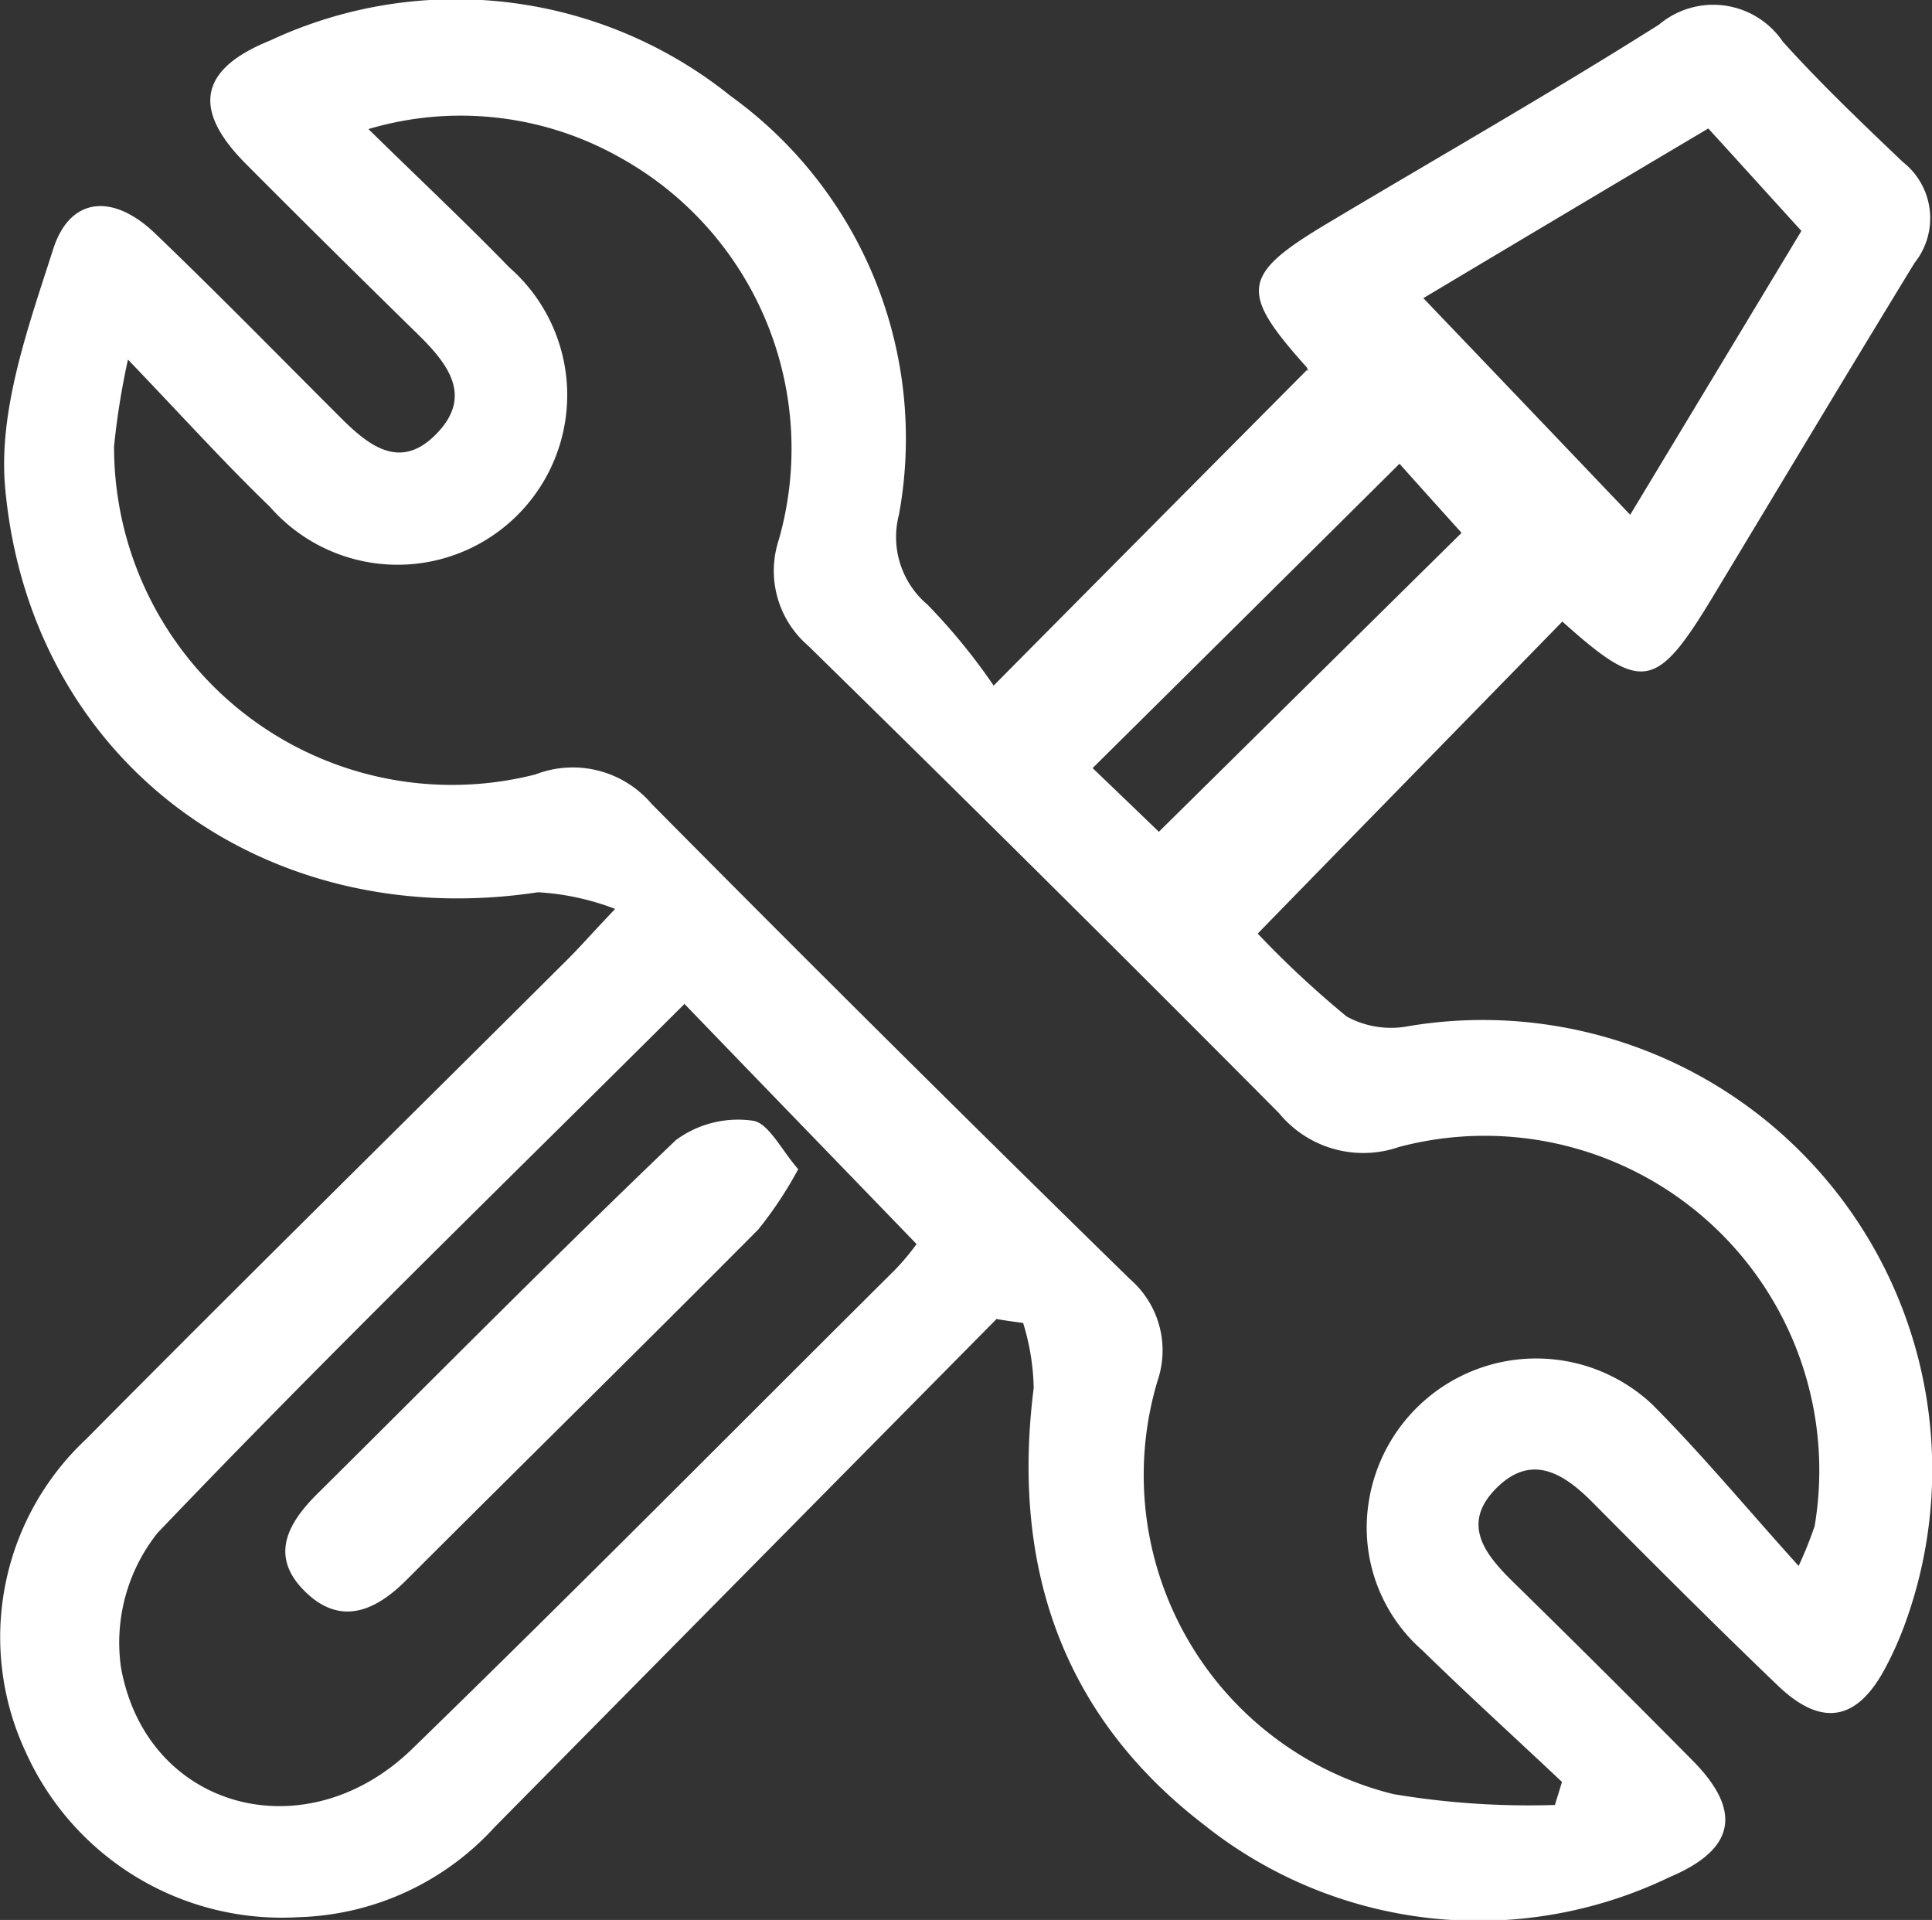
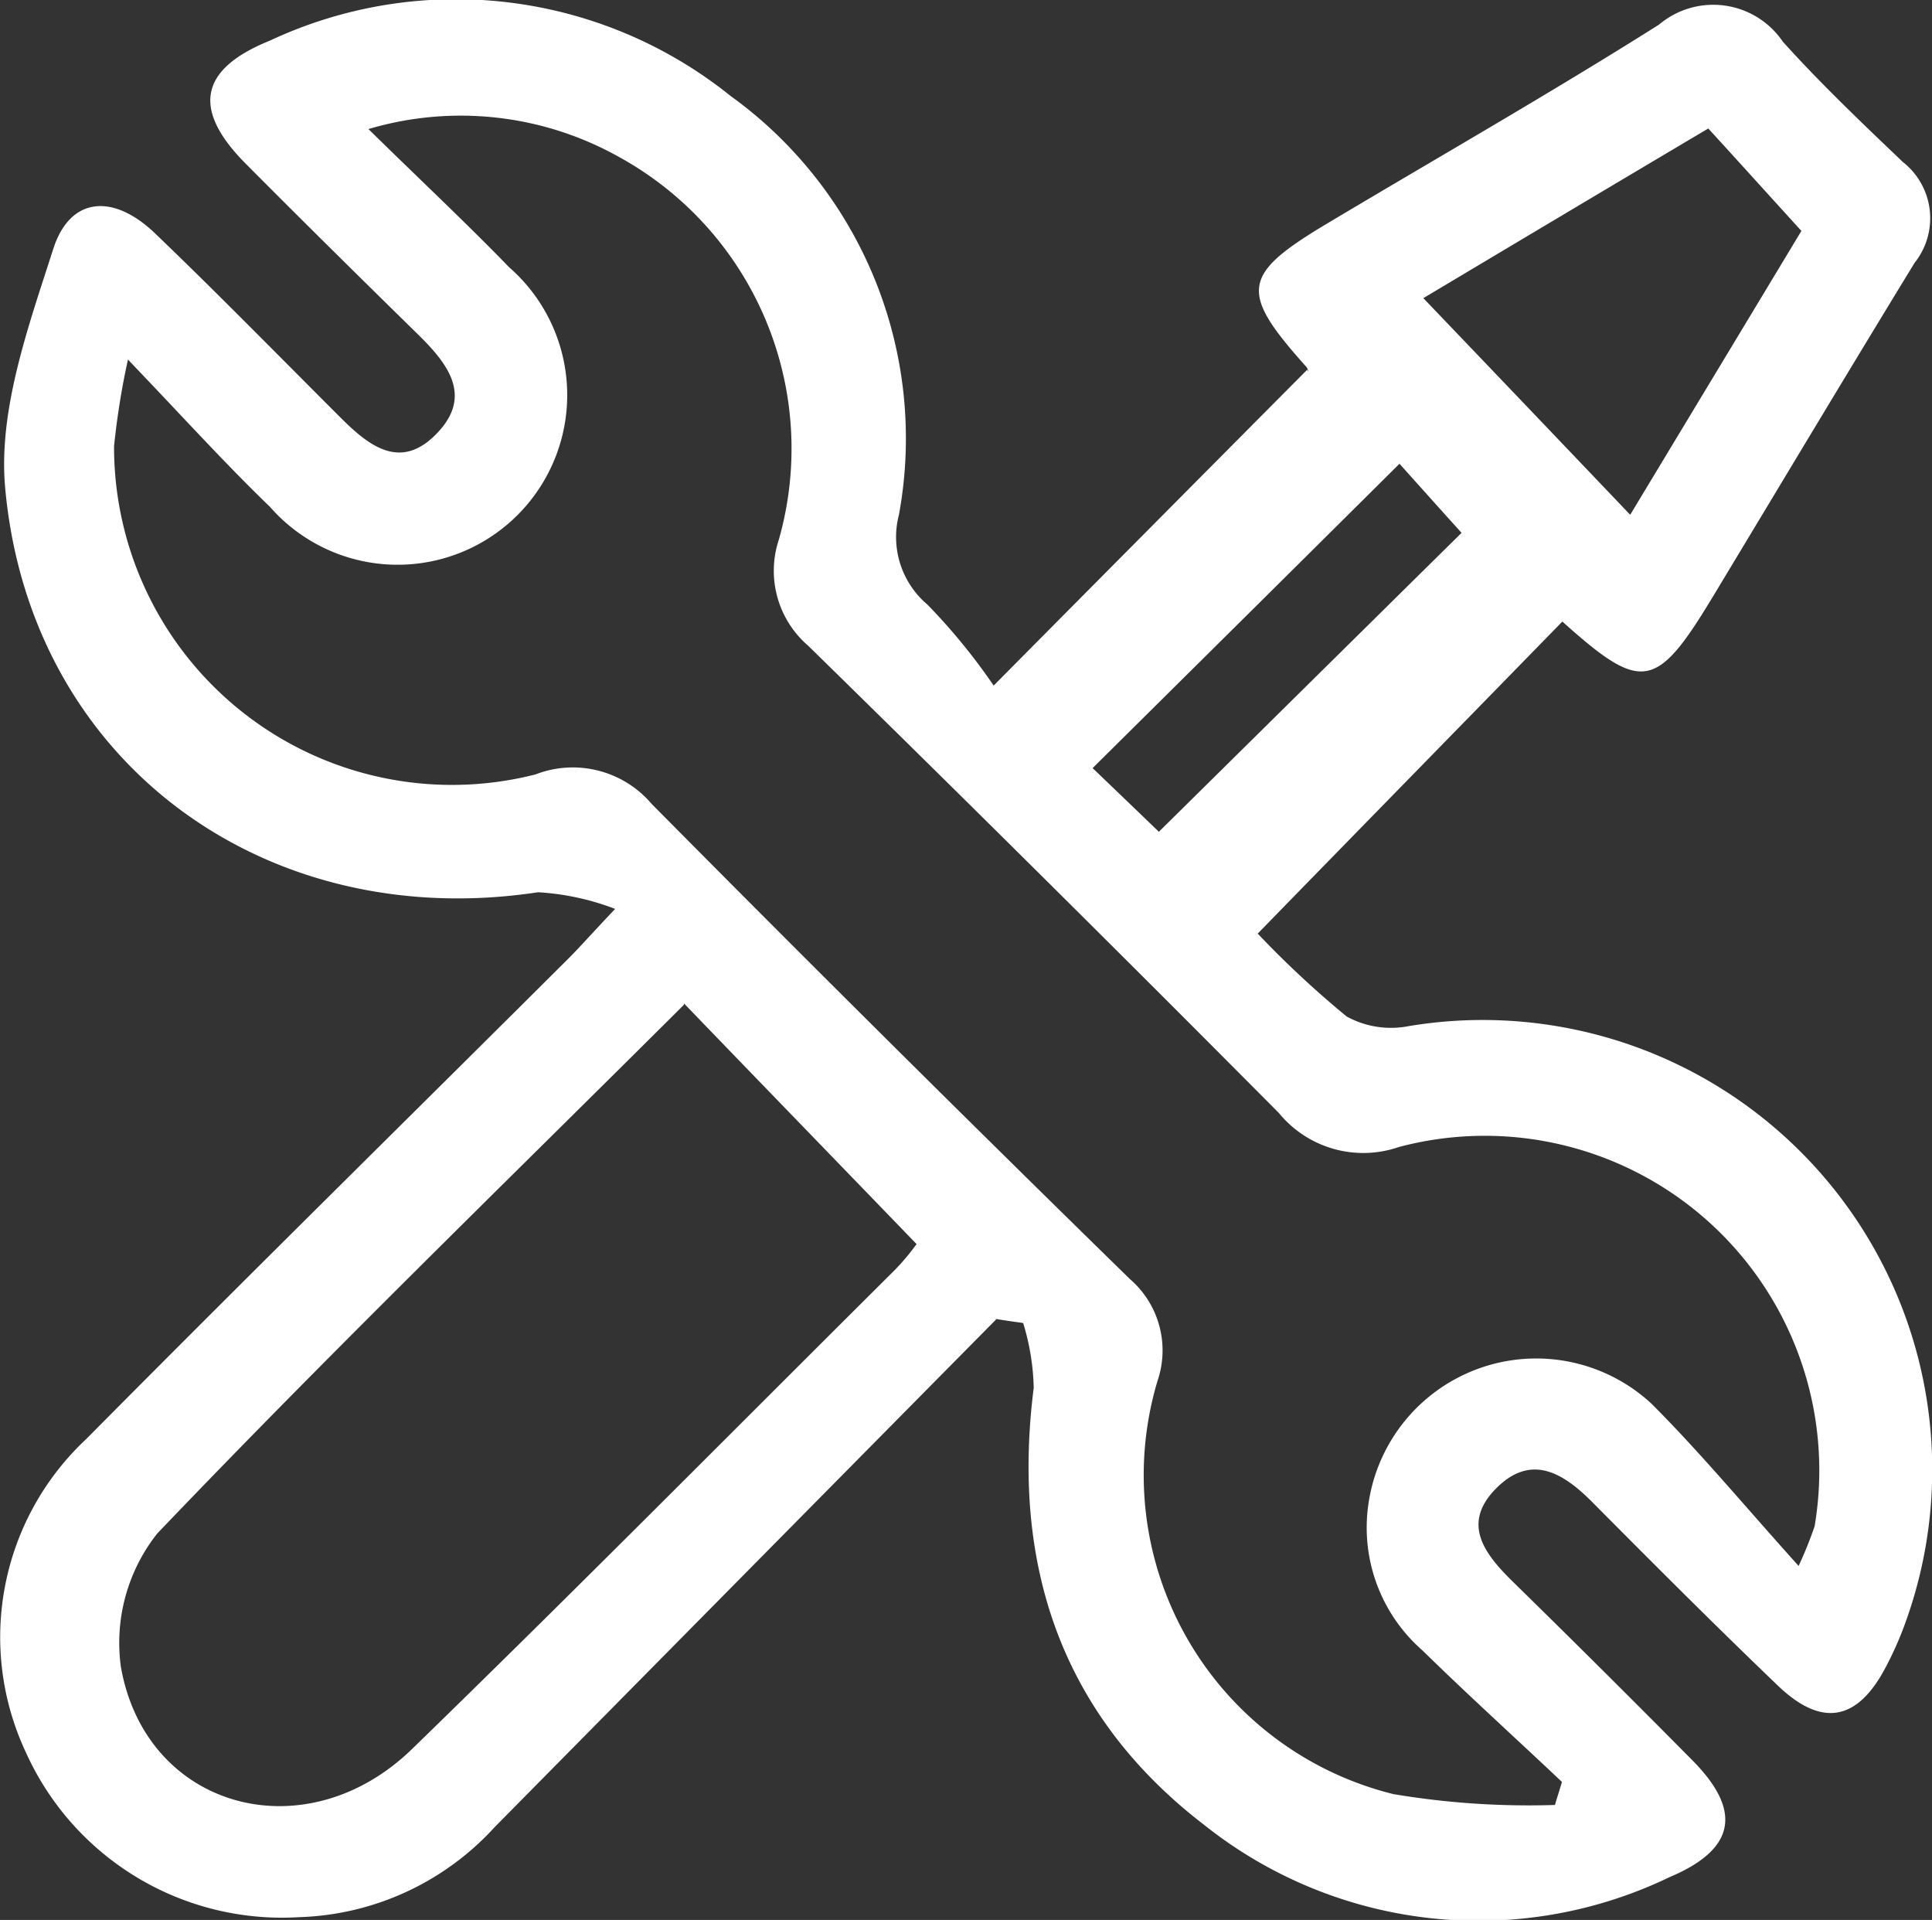
<svg xmlns="http://www.w3.org/2000/svg" width="46.411" height="46.113" viewBox="0 0 46.411 46.113">
  <rect x="0" y="0" width="46.411" height="46.113" fill="#333333" stroke="none" />
  <g id="Layer_1" data-name="Layer 1" transform="translate(0.004)">
    <g id="Group_153" data-name="Group 153" transform="translate(-0.004 0)">
-       <path id="Path_472" data-name="Path 472" d="M23.929,31.686q-6.03,6.1-12.053,12.2a6.627,6.627,0,0,1-4.7,2.16A6.749,6.749,0,0,1,.606,42.063a6.511,6.511,0,0,1,1.461-7.5C5.9,30.694,9.785,26.874,13.643,23.03c.284-.284.546-.584,1.13-1.2a6.147,6.147,0,0,0-1.853-.4C6.372,22.423.729,18.318.122,11.738-.055,9.862.676,7.848,1.275,5.98c.407-1.268,1.453-1.338,2.46-.361C5.242,7.064,6.7,8.556,8.178,10.031c.692.692,1.453,1.284,2.321.369.846-.884.269-1.645-.43-2.337C8.678,6.7,7.286,5.327,5.91,3.943c-1.3-1.3-1.145-2.275.569-2.967a10.535,10.535,0,0,1,11.069,1.33,10.138,10.138,0,0,1,4.043,10.055,2.124,2.124,0,0,0,.684,2.16,14.547,14.547,0,0,1,1.591,1.945c2.683-2.706,5.073-5.112,7.533-7.587.023.1.031-.008-.023-.069C29.755,7,29.809,6.6,31.908,5.35,34.56,3.767,37.242,2.237,39.848.592A2.02,2.02,0,0,1,42.823,1c.907,1.007,1.9,1.952,2.883,2.89a1.717,1.717,0,0,1,.284,2.421c-1.63,2.667-3.236,5.35-4.85,8.025-1.361,2.252-1.707,2.3-3.613.592-2.391,2.452-4.789,4.9-7.318,7.495a23.516,23.516,0,0,0,2.137,1.991,2.214,2.214,0,0,0,1.491.231,10.8,10.8,0,0,1,11.9,14.413,8.155,8.155,0,0,1-.446.992c-.676,1.284-1.53,1.445-2.583.438-1.507-1.445-2.983-2.921-4.451-4.4-.715-.723-1.491-1.191-2.337-.323-.815.838-.261,1.553.4,2.206q2.191,2.145,4.343,4.32c1.184,1.2,1.03,2.122-.553,2.79a10.576,10.576,0,0,1-11.2-1.261c-3.428-2.637-4.62-6.242-4.082-10.485a5.652,5.652,0,0,0-.254-1.56c-.223-.031-.446-.061-.669-.1ZM3.074,8.617a18.3,18.3,0,0,0-.338,2.1A8.117,8.117,0,0,0,12.859,18.6a2.485,2.485,0,0,1,2.79.707q5.7,5.754,11.492,11.415a2.264,2.264,0,0,1,.661,2.444,7.892,7.892,0,0,0,5.665,9.924,19.623,19.623,0,0,0,3.882.261c.054-.184.115-.369.169-.553-1.115-1.053-2.252-2.083-3.352-3.159a3.917,3.917,0,0,1-1.291-3.559,4.072,4.072,0,0,1,6.8-2.36c1.176,1.176,2.245,2.468,3.528,3.89a9.618,9.618,0,0,0,.384-.953,8.037,8.037,0,0,0-9.985-9.109,2.619,2.619,0,0,1-2.883-.815q-5.615-5.65-11.308-11.223a2.374,2.374,0,0,1-.707-2.544,7.991,7.991,0,0,0-3.82-9.186A7.782,7.782,0,0,0,8.847,3.1c1.253,1.23,2.345,2.252,3.382,3.321a4.075,4.075,0,1,1-5.75,5.75C5.4,11.131,4.4,10.024,3.066,8.632Zm13.36,15.5c-4.236,4.22-8.525,8.379-12.653,12.7A4.231,4.231,0,0,0,2.9,40.034c.6,3.421,4.435,4.466,7,1.968,3.9-3.79,7.725-7.656,11.584-11.492a5.555,5.555,0,0,0,.53-.63c-1.9-1.968-3.72-3.843-5.588-5.781ZM34.191,7.164c1.691,1.768,3.3,3.451,4.966,5.2,1.391-2.306,2.783-4.612,4.113-6.818-.792-.869-1.484-1.637-2.237-2.46C38.649,4.5,36.32,5.888,34.183,7.164ZM27.834,19.978c2.5-2.468,4.95-4.889,7.272-7.18-.492-.546-1.03-1.145-1.491-1.66-2.437,2.421-4.858,4.82-7.372,7.31.546.523,1.122,1.076,1.584,1.522Z" transform="translate(0.004 0)" fill="#fff" />
-       <path id="Path_473" data-name="Path 473" d="M21.52,38.4a9.389,9.389,0,0,1-.962,1.451c-2.8,2.818-5.645,5.612-8.455,8.422-.776.776-1.62,1.1-2.464.236-.819-.835-.371-1.62.338-2.321,2.861-2.835,5.687-5.7,8.607-8.489a2.513,2.513,0,0,1,1.84-.464C20.8,37.279,21.115,37.937,21.52,38.4Z" transform="translate(-2.345 -10.319)" fill="#fff" />
+       <path id="Path_472" data-name="Path 472" d="M23.929,31.686q-6.03,6.1-12.053,12.2a6.627,6.627,0,0,1-4.7,2.16A6.749,6.749,0,0,1,.606,42.063a6.511,6.511,0,0,1,1.461-7.5C5.9,30.694,9.785,26.874,13.643,23.03c.284-.284.546-.584,1.13-1.2a6.147,6.147,0,0,0-1.853-.4C6.372,22.423.729,18.318.122,11.738-.055,9.862.676,7.848,1.275,5.98c.407-1.268,1.453-1.338,2.46-.361C5.242,7.064,6.7,8.556,8.178,10.031c.692.692,1.453,1.284,2.321.369.846-.884.269-1.645-.43-2.337C8.678,6.7,7.286,5.327,5.91,3.943c-1.3-1.3-1.145-2.275.569-2.967a10.535,10.535,0,0,1,11.069,1.33,10.138,10.138,0,0,1,4.043,10.055,2.124,2.124,0,0,0,.684,2.16,14.547,14.547,0,0,1,1.591,1.945c2.683-2.706,5.073-5.112,7.533-7.587.023.1.031-.008-.023-.069C29.755,7,29.809,6.6,31.908,5.35,34.56,3.767,37.242,2.237,39.848.592A2.02,2.02,0,0,1,42.823,1c.907,1.007,1.9,1.952,2.883,2.89a1.717,1.717,0,0,1,.284,2.421c-1.63,2.667-3.236,5.35-4.85,8.025-1.361,2.252-1.707,2.3-3.613.592-2.391,2.452-4.789,4.9-7.318,7.495a23.516,23.516,0,0,0,2.137,1.991,2.214,2.214,0,0,0,1.491.231,10.8,10.8,0,0,1,11.9,14.413,8.155,8.155,0,0,1-.446.992c-.676,1.284-1.53,1.445-2.583.438-1.507-1.445-2.983-2.921-4.451-4.4-.715-.723-1.491-1.191-2.337-.323-.815.838-.261,1.553.4,2.206q2.191,2.145,4.343,4.32c1.184,1.2,1.03,2.122-.553,2.79a10.576,10.576,0,0,1-11.2-1.261c-3.428-2.637-4.62-6.242-4.082-10.485a5.652,5.652,0,0,0-.254-1.56c-.223-.031-.446-.061-.669-.1ZM3.074,8.617a18.3,18.3,0,0,0-.338,2.1A8.117,8.117,0,0,0,12.859,18.6a2.485,2.485,0,0,1,2.79.707q5.7,5.754,11.492,11.415a2.264,2.264,0,0,1,.661,2.444,7.892,7.892,0,0,0,5.665,9.924,19.623,19.623,0,0,0,3.882.261c.054-.184.115-.369.169-.553-1.115-1.053-2.252-2.083-3.352-3.159a3.917,3.917,0,0,1-1.291-3.559,4.072,4.072,0,0,1,6.8-2.36c1.176,1.176,2.245,2.468,3.528,3.89a9.618,9.618,0,0,0,.384-.953,8.037,8.037,0,0,0-9.985-9.109,2.619,2.619,0,0,1-2.883-.815q-5.615-5.65-11.308-11.223a2.374,2.374,0,0,1-.707-2.544,7.991,7.991,0,0,0-3.82-9.186A7.782,7.782,0,0,0,8.847,3.1c1.253,1.23,2.345,2.252,3.382,3.321a4.075,4.075,0,1,1-5.75,5.75C5.4,11.131,4.4,10.024,3.066,8.632m13.36,15.5c-4.236,4.22-8.525,8.379-12.653,12.7A4.231,4.231,0,0,0,2.9,40.034c.6,3.421,4.435,4.466,7,1.968,3.9-3.79,7.725-7.656,11.584-11.492a5.555,5.555,0,0,0,.53-.63c-1.9-1.968-3.72-3.843-5.588-5.781ZM34.191,7.164c1.691,1.768,3.3,3.451,4.966,5.2,1.391-2.306,2.783-4.612,4.113-6.818-.792-.869-1.484-1.637-2.237-2.46C38.649,4.5,36.32,5.888,34.183,7.164ZM27.834,19.978c2.5-2.468,4.95-4.889,7.272-7.18-.492-.546-1.03-1.145-1.491-1.66-2.437,2.421-4.858,4.82-7.372,7.31.546.523,1.122,1.076,1.584,1.522Z" transform="translate(0.004 0)" fill="#fff" />
    </g>
  </g>
</svg>